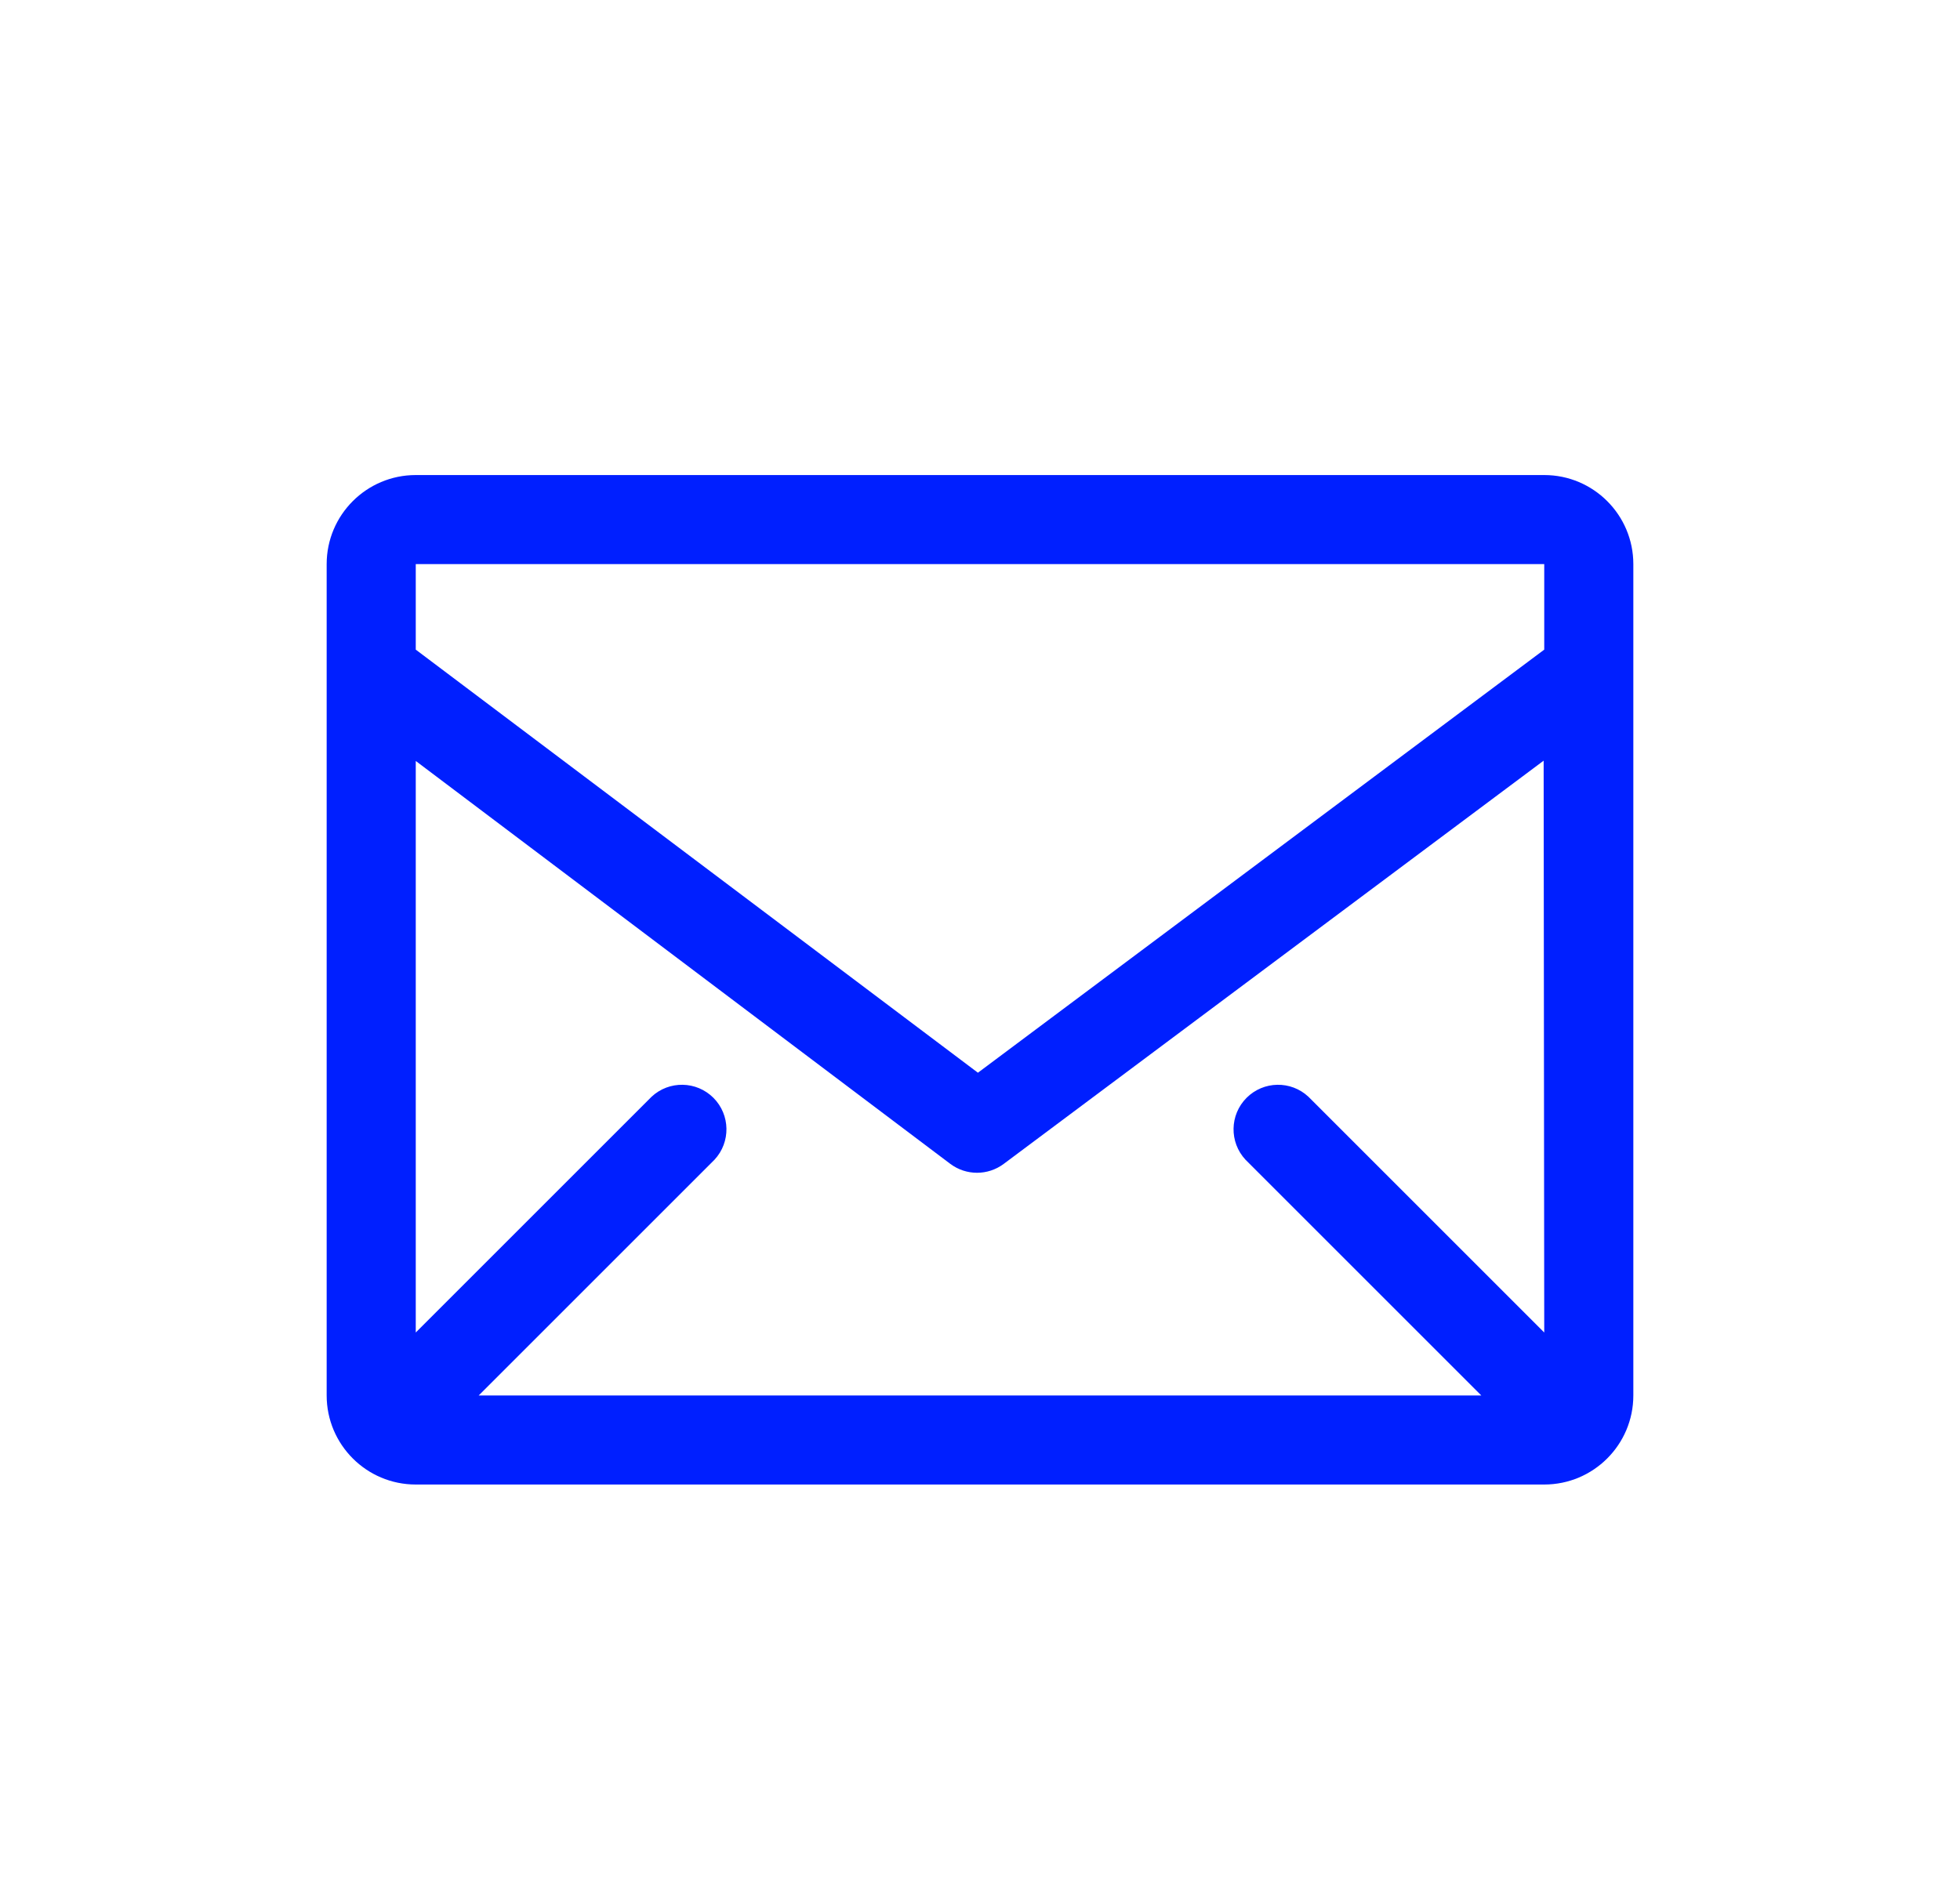
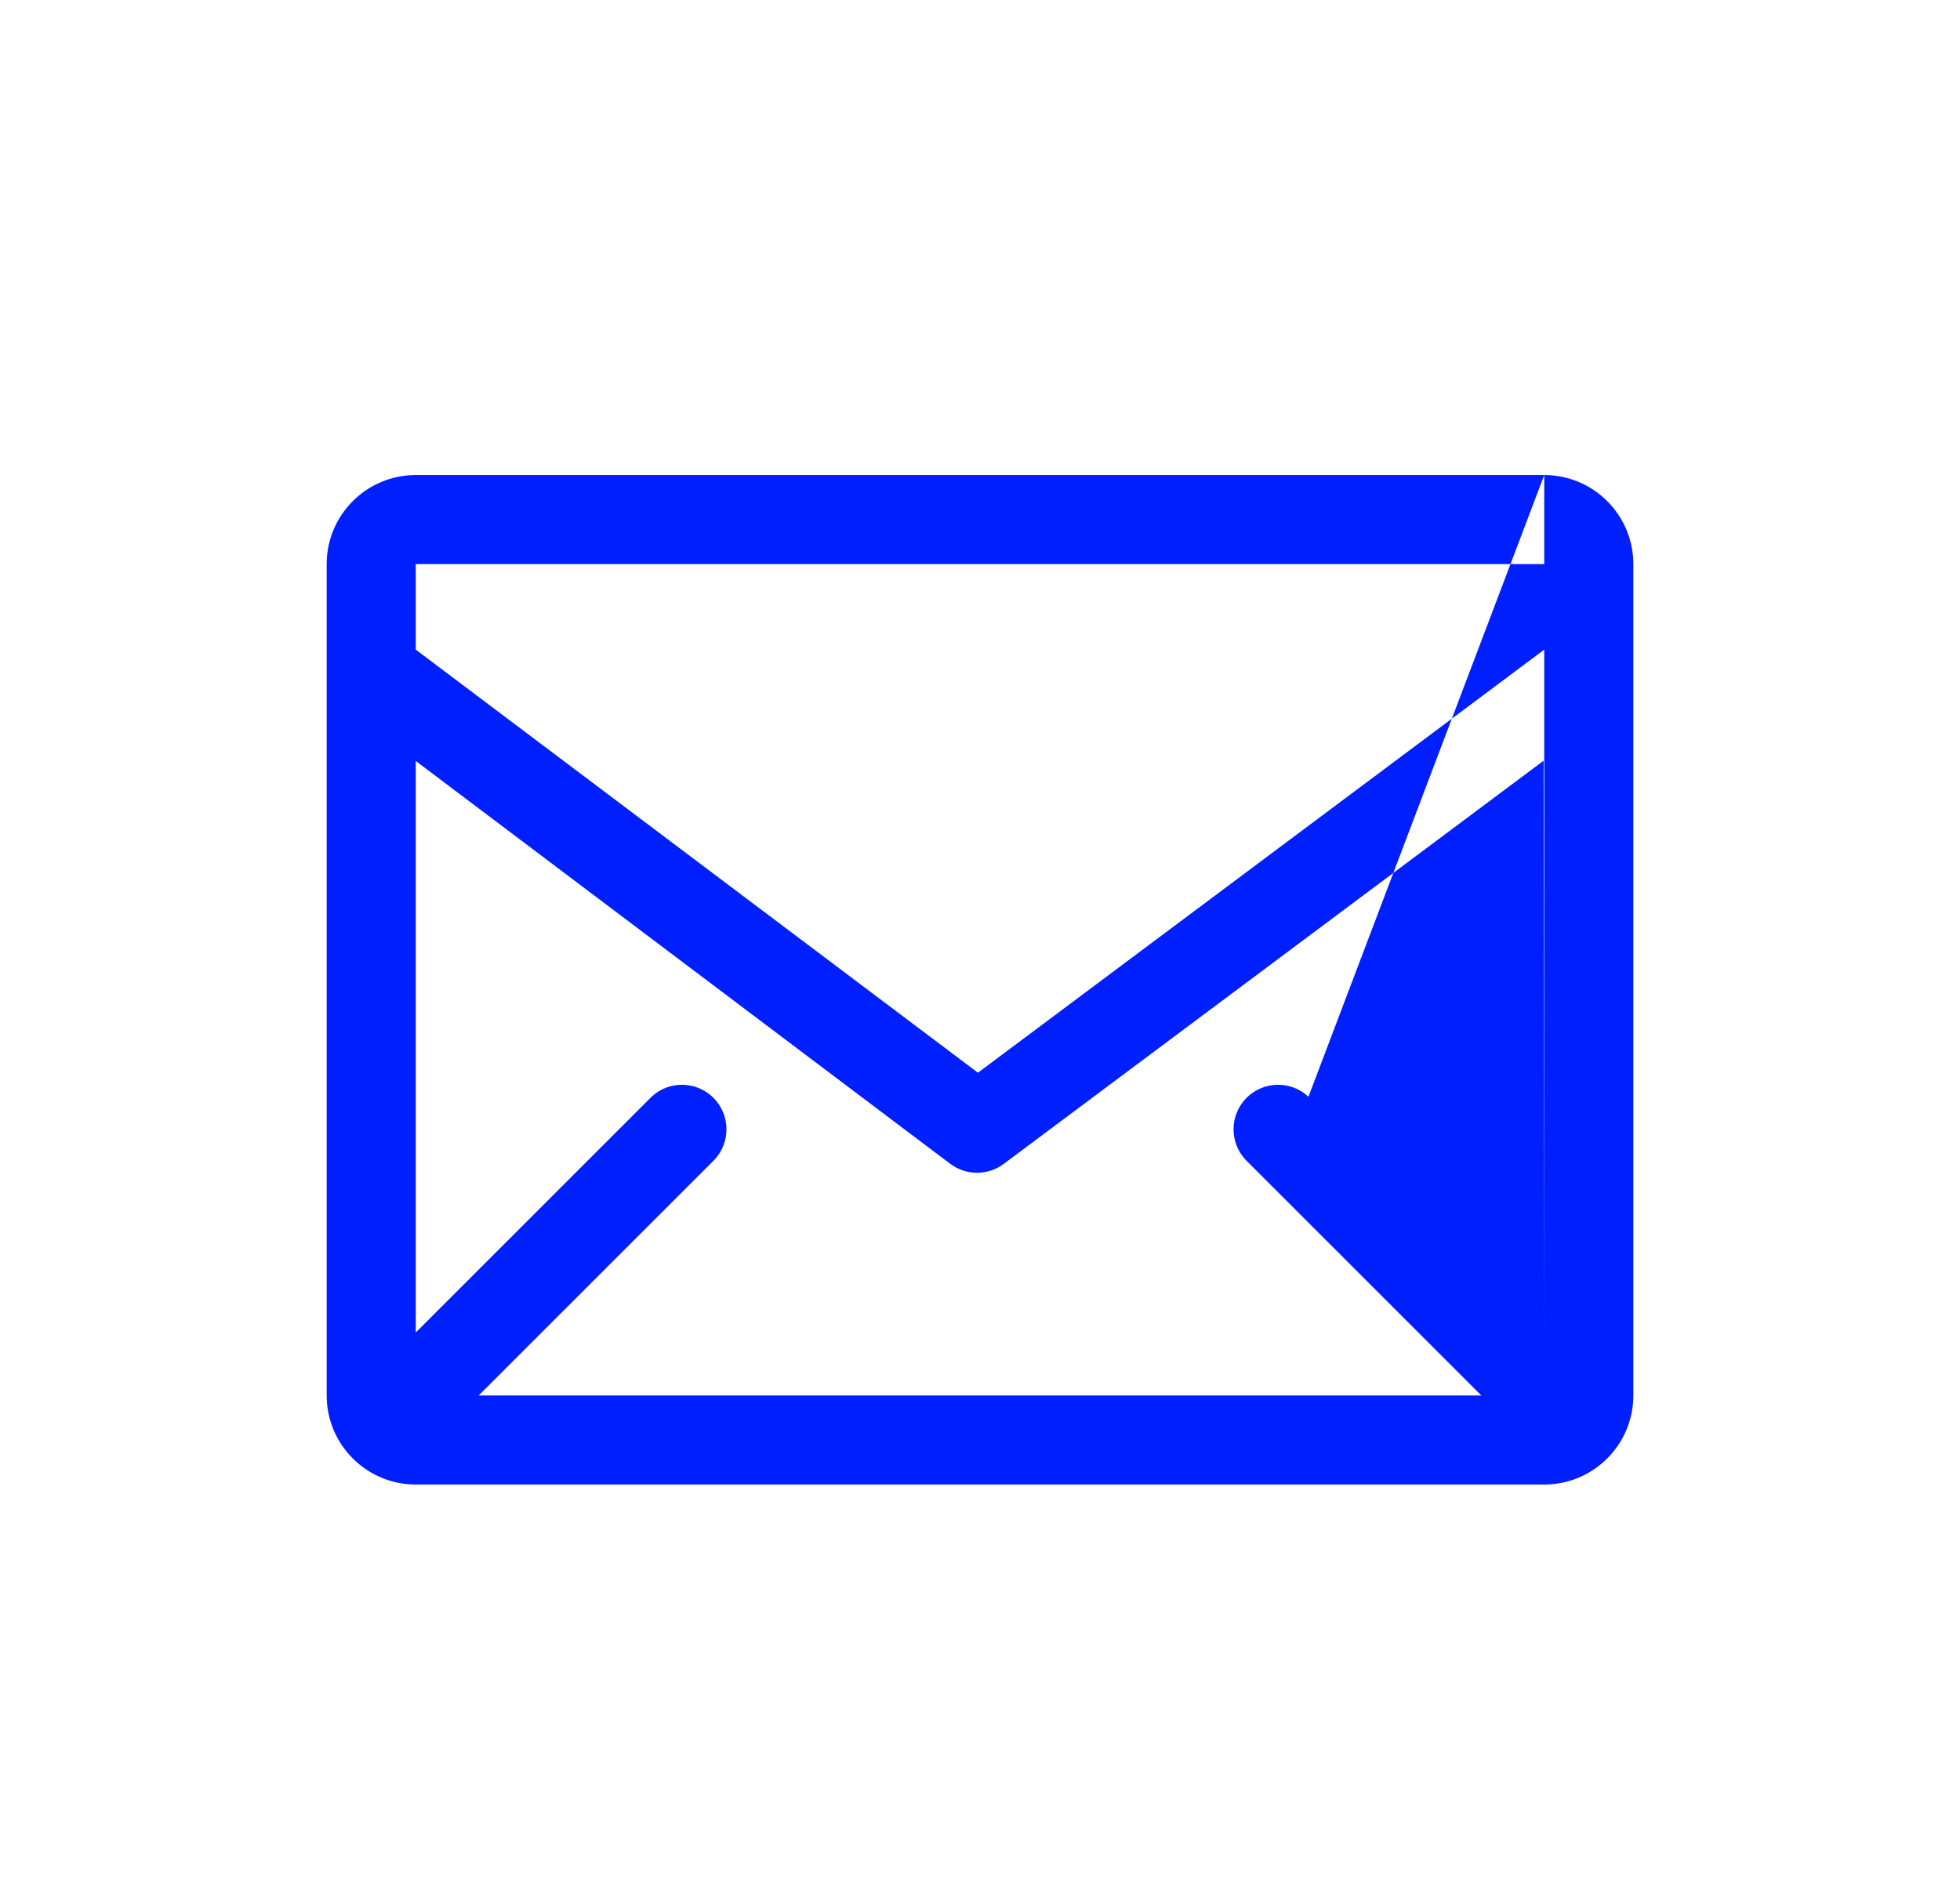
<svg xmlns="http://www.w3.org/2000/svg" width="33" height="32" viewBox="0 0 33 32" fill="none">
-   <path fill-rule="evenodd" clip-rule="evenodd" d="M26 8H7C6.172 8 5.5 8.672 5.5 9.5V23.5C5.5 24.328 6.172 25 7 25H26C26.828 25 27.5 24.328 27.5 23.5V9.5C27.5 8.672 26.828 8 26 8ZM26 22.44L22.03 18.47C21.735 18.194 21.274 18.202 20.988 18.488C20.703 18.774 20.695 19.234 20.97 19.53L24.94 23.5H8.06L12.03 19.53C12.305 19.234 12.297 18.774 12.012 18.488C11.726 18.202 11.265 18.194 10.97 18.47L7 22.44V12.815L16 19.6C16.267 19.8 16.633 19.8 16.9 19.6L25.99 12.81L26 22.44ZM26 9.5V10.94L16.465 18.065L7 10.94V9.5H26Z" fill="#001FFF" />
+   <path fill-rule="evenodd" clip-rule="evenodd" d="M26 8H7C6.172 8 5.5 8.672 5.5 9.5V23.5C5.5 24.328 6.172 25 7 25H26C26.828 25 27.5 24.328 27.5 23.5V9.5C27.5 8.672 26.828 8 26 8ZL22.03 18.47C21.735 18.194 21.274 18.202 20.988 18.488C20.703 18.774 20.695 19.234 20.97 19.53L24.94 23.5H8.06L12.03 19.53C12.305 19.234 12.297 18.774 12.012 18.488C11.726 18.202 11.265 18.194 10.97 18.47L7 22.44V12.815L16 19.6C16.267 19.8 16.633 19.8 16.9 19.6L25.99 12.81L26 22.44ZM26 9.5V10.94L16.465 18.065L7 10.94V9.5H26Z" fill="#001FFF" />
</svg>